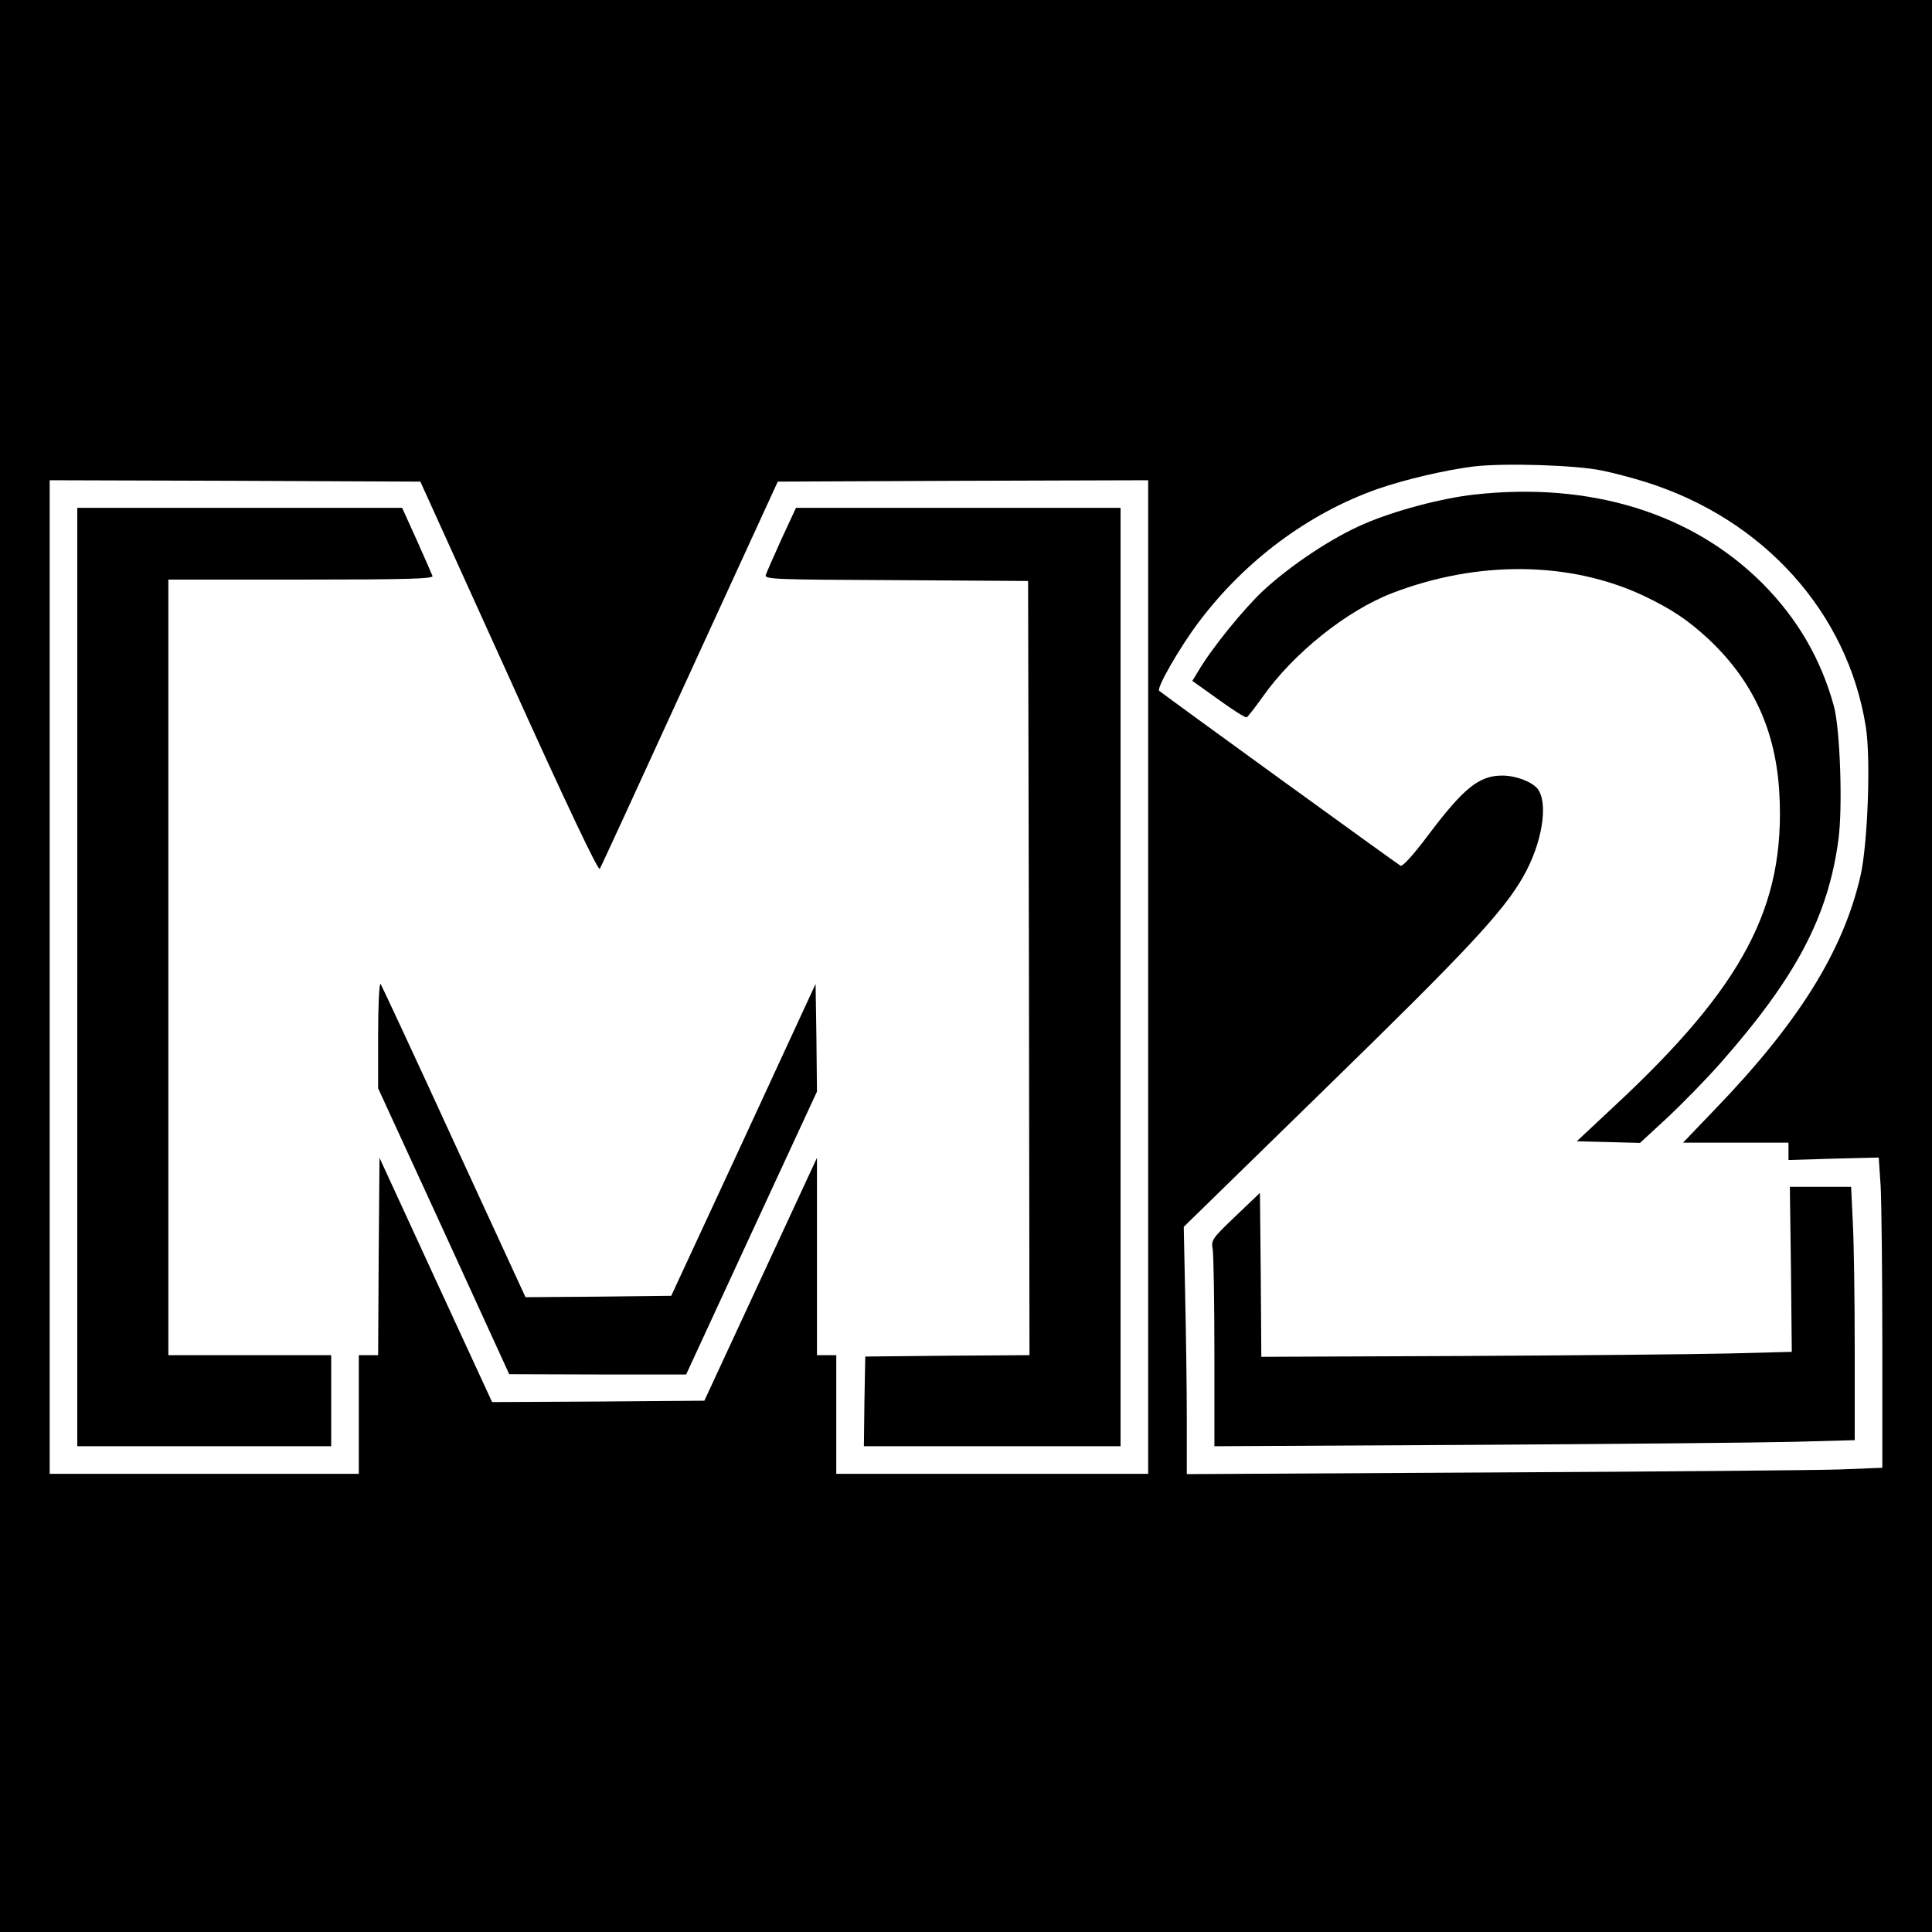
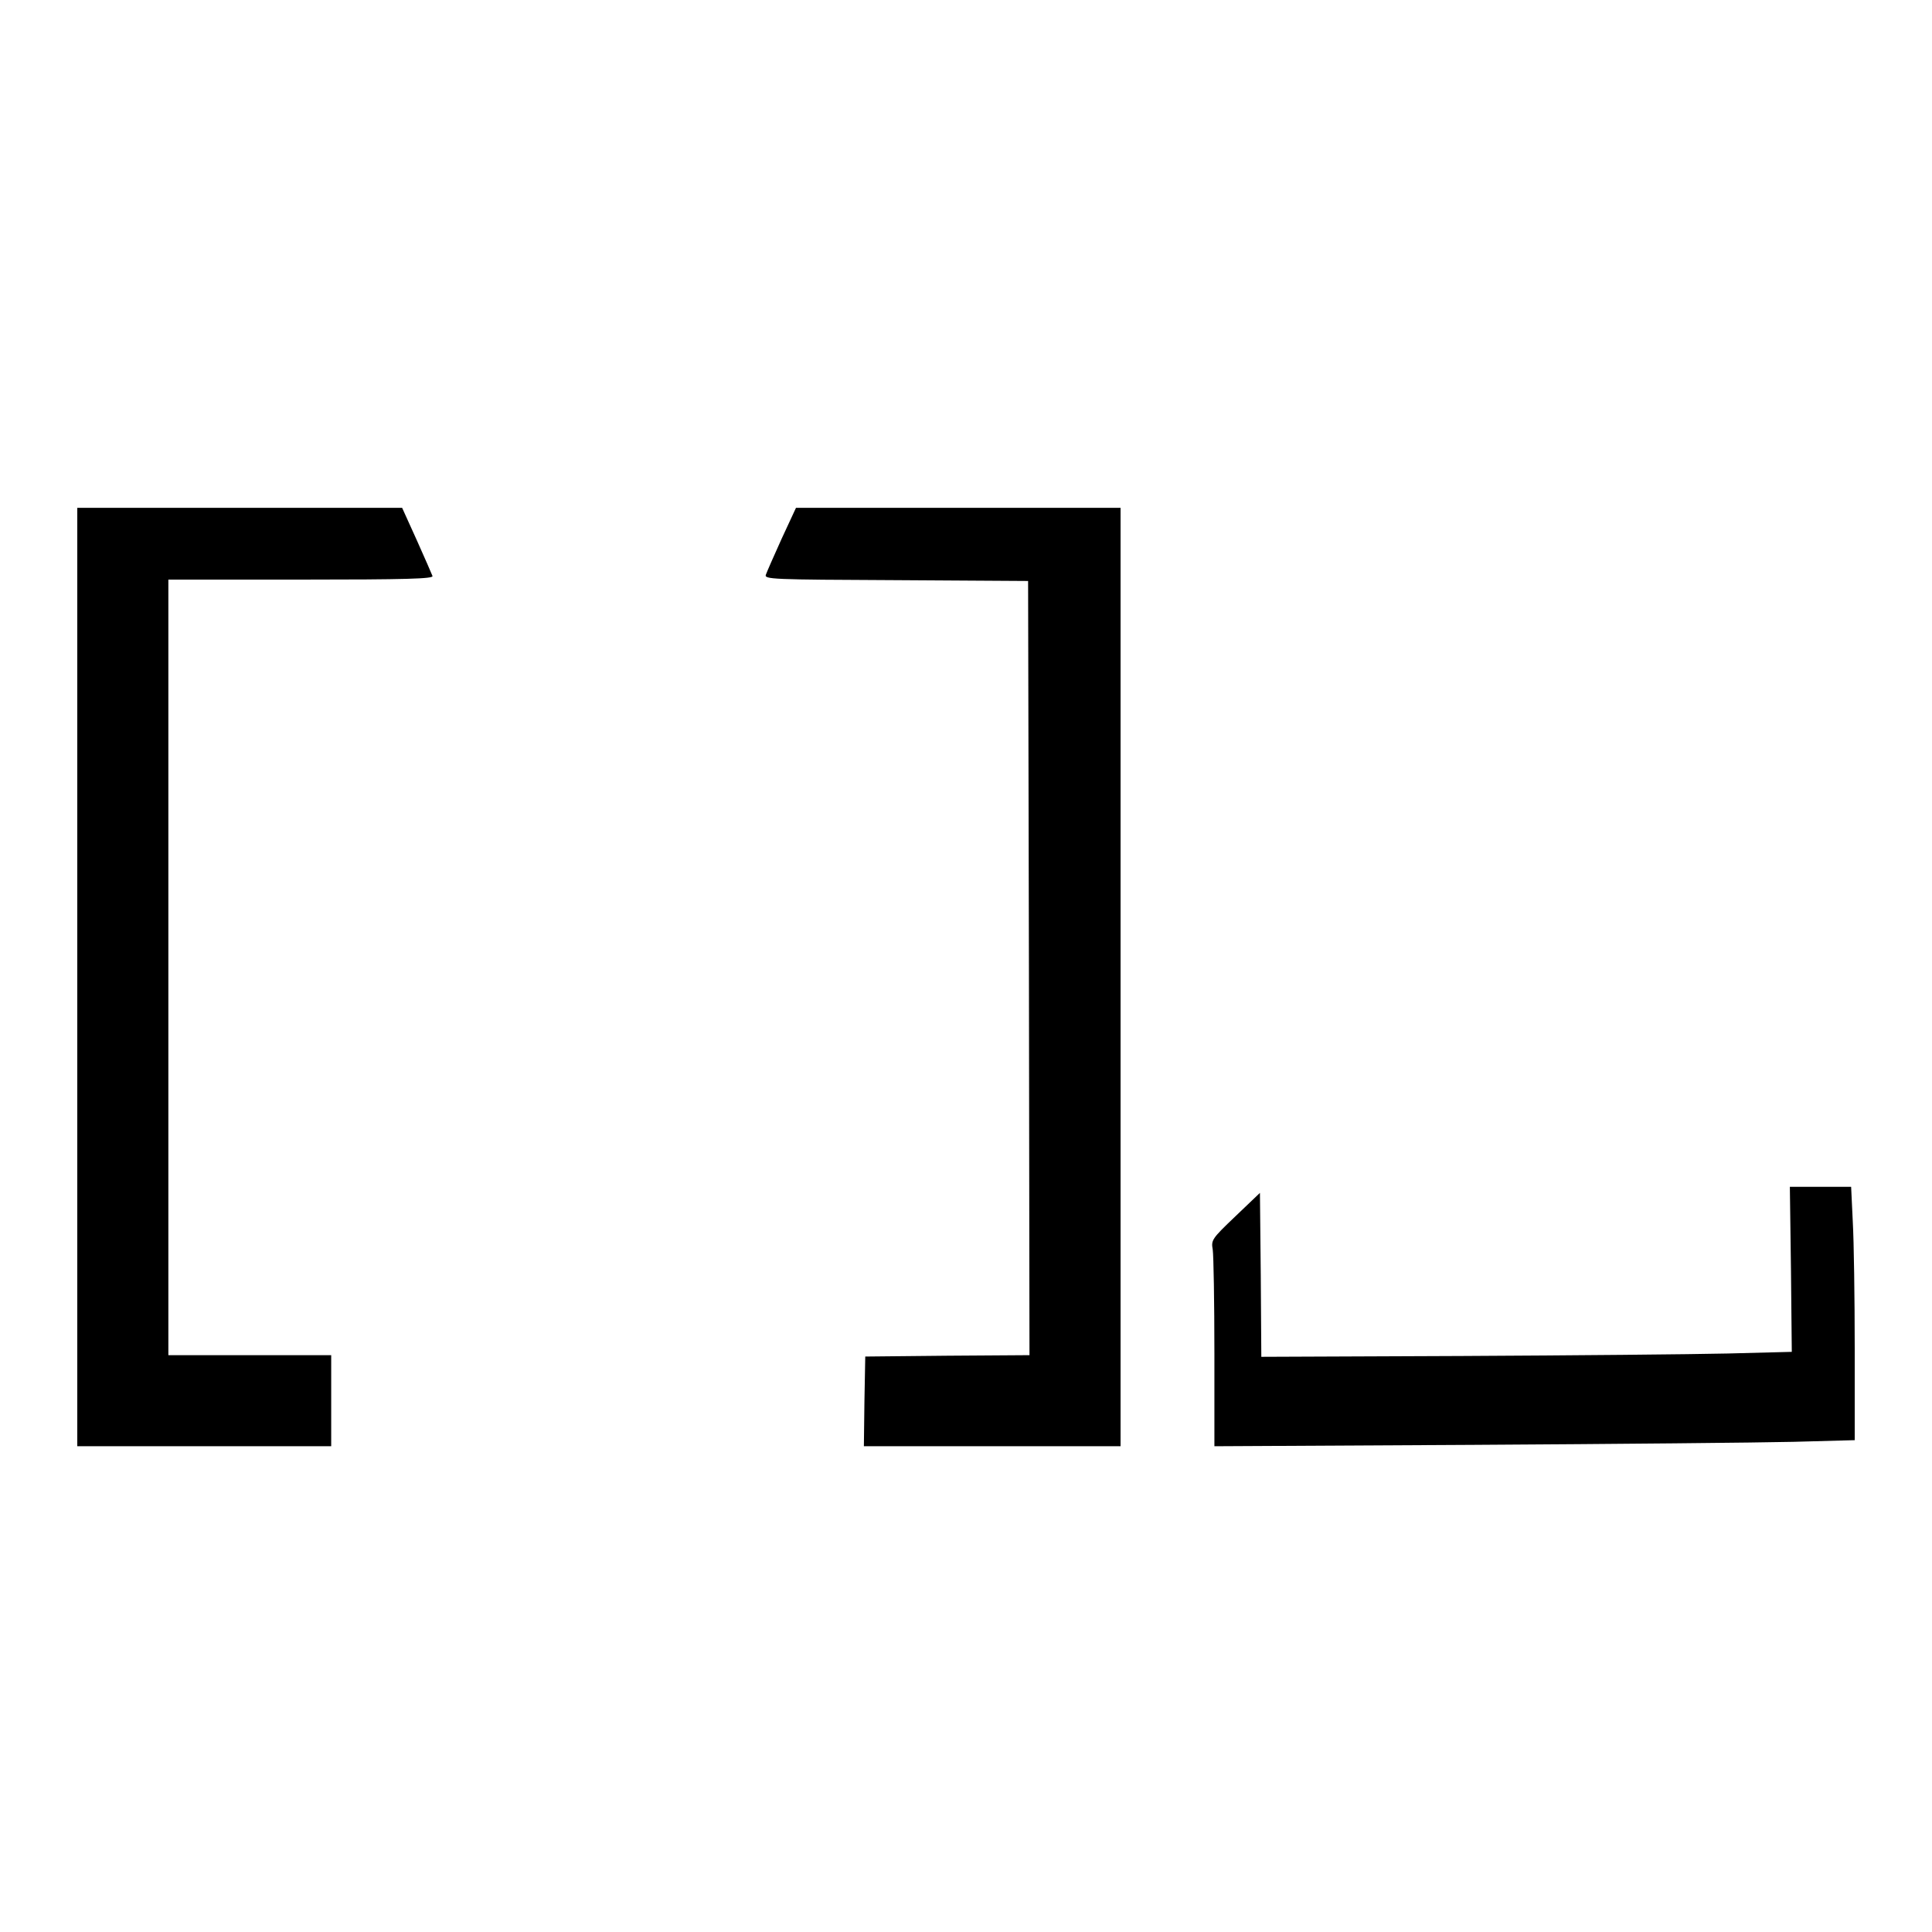
<svg xmlns="http://www.w3.org/2000/svg" version="1.0" width="700pt" height="700pt" viewBox="0 0 700 700" preserveAspectRatio="xMidYMid meet">
  <g transform="translate(0,700) scale(0.1,-0.1)" fill="#000000" stroke="none">
-     <path d="M0 3500 l0 -3500 3500 0 3500 0 0 3500 0 3500 -3500 0 -3500 0 0 -3500z m5805 1795 c44 -9 115 -28 159 -42 426 -134 730 -472 796 -885 19 -115 7 -427 -19 -541 -63 -274 -225 -533 -529 -848 l-114 -119 191 0 191 0 0 -31 0 -32 164 5 163 4 7 -104 c3 -58 6 -311 6 -563 l0 -457 -152 -6 c-84 -3 -651 -8 -1260 -11 l-1108 -6 0 203 c0 112 -3 313 -6 448 l-5 245 510 498 c517 504 647 643 720 771 69 121 92 266 52 318 -21 26 -79 48 -128 48 -84 0 -140 -45 -270 -218 -51 -68 -90 -111 -98 -109 -9 4 -834 602 -875 634 -11 9 75 159 144 250 167 222 397 393 646 481 101 35 246 69 350 82 111 13 371 5 465 -15z m-3961 -748 c212 -470 324 -704 329 -695 5 7 151 326 326 708 l319 695 671 3 671 2 0 -1800 0 -1800 -565 0 -565 0 0 215 0 215 -35 0 -35 0 0 358 0 357 -204 -440 -204 -440 -384 -3 -385 -2 -204 442 -204 443 -3 -357 -2 -358 -35 0 -35 0 0 -215 0 -215 -560 0 -560 0 0 1800 0 1800 672 -2 671 -3 321 -708z" />
-     <path d="M5341 5208 c-118 -13 -290 -59 -398 -106 -115 -49 -264 -148 -365 -241 -71 -66 -188 -210 -236 -292 l-22 -36 94 -67 c52 -38 98 -67 103 -65 4 2 30 35 57 73 111 158 304 313 470 377 309 119 643 116 910 -9 103 -49 163 -89 240 -161 159 -151 241 -331 253 -557 22 -408 -131 -697 -595 -1129 l-139 -130 114 -3 115 -3 103 95 c56 53 142 141 191 197 272 309 388 529 425 807 16 119 6 398 -16 482 -47 172 -132 318 -259 446 -255 255 -623 369 -1045 322z" />
    <path d="M6489 2401 l3 -299 -233 -6 c-129 -3 -561 -7 -961 -9 l-728 -3 -2 297 -3 297 -89 -85 c-86 -82 -88 -86 -82 -121 3 -21 6 -189 6 -375 l0 -337 938 5 c515 3 1037 8 1160 11 l222 6 0 332 c0 182 -3 388 -7 459 l-6 127 -111 0 -111 0 4 -299z" />
    <path d="M280 3460 l0 -1700 460 0 460 0 0 165 0 165 -295 0 -295 0 0 1405 0 1405 481 0 c381 0 480 3 476 13 -2 6 -28 65 -57 130 l-53 117 -589 0 -588 0 0 -1700z" />
    <path d="M2832 5048 c-28 -62 -54 -121 -57 -130 -7 -17 21 -18 471 -20 l479 -3 3 -1402 2 -1403 -297 -2 -298 -3 -3 -162 -2 -163 465 0 465 0 0 1700 0 1700 -588 0 -588 0 -52 -112z" />
-     <path d="M1370 3250 l0 -193 238 -518 237 -518 321 -1 320 0 237 513 237 512 -2 195 -3 195 -261 -565 -262 -565 -264 -3 -264 -2 -259 562 c-142 310 -262 567 -266 573 -5 5 -9 -77 -9 -185z" />
  </g>
</svg>